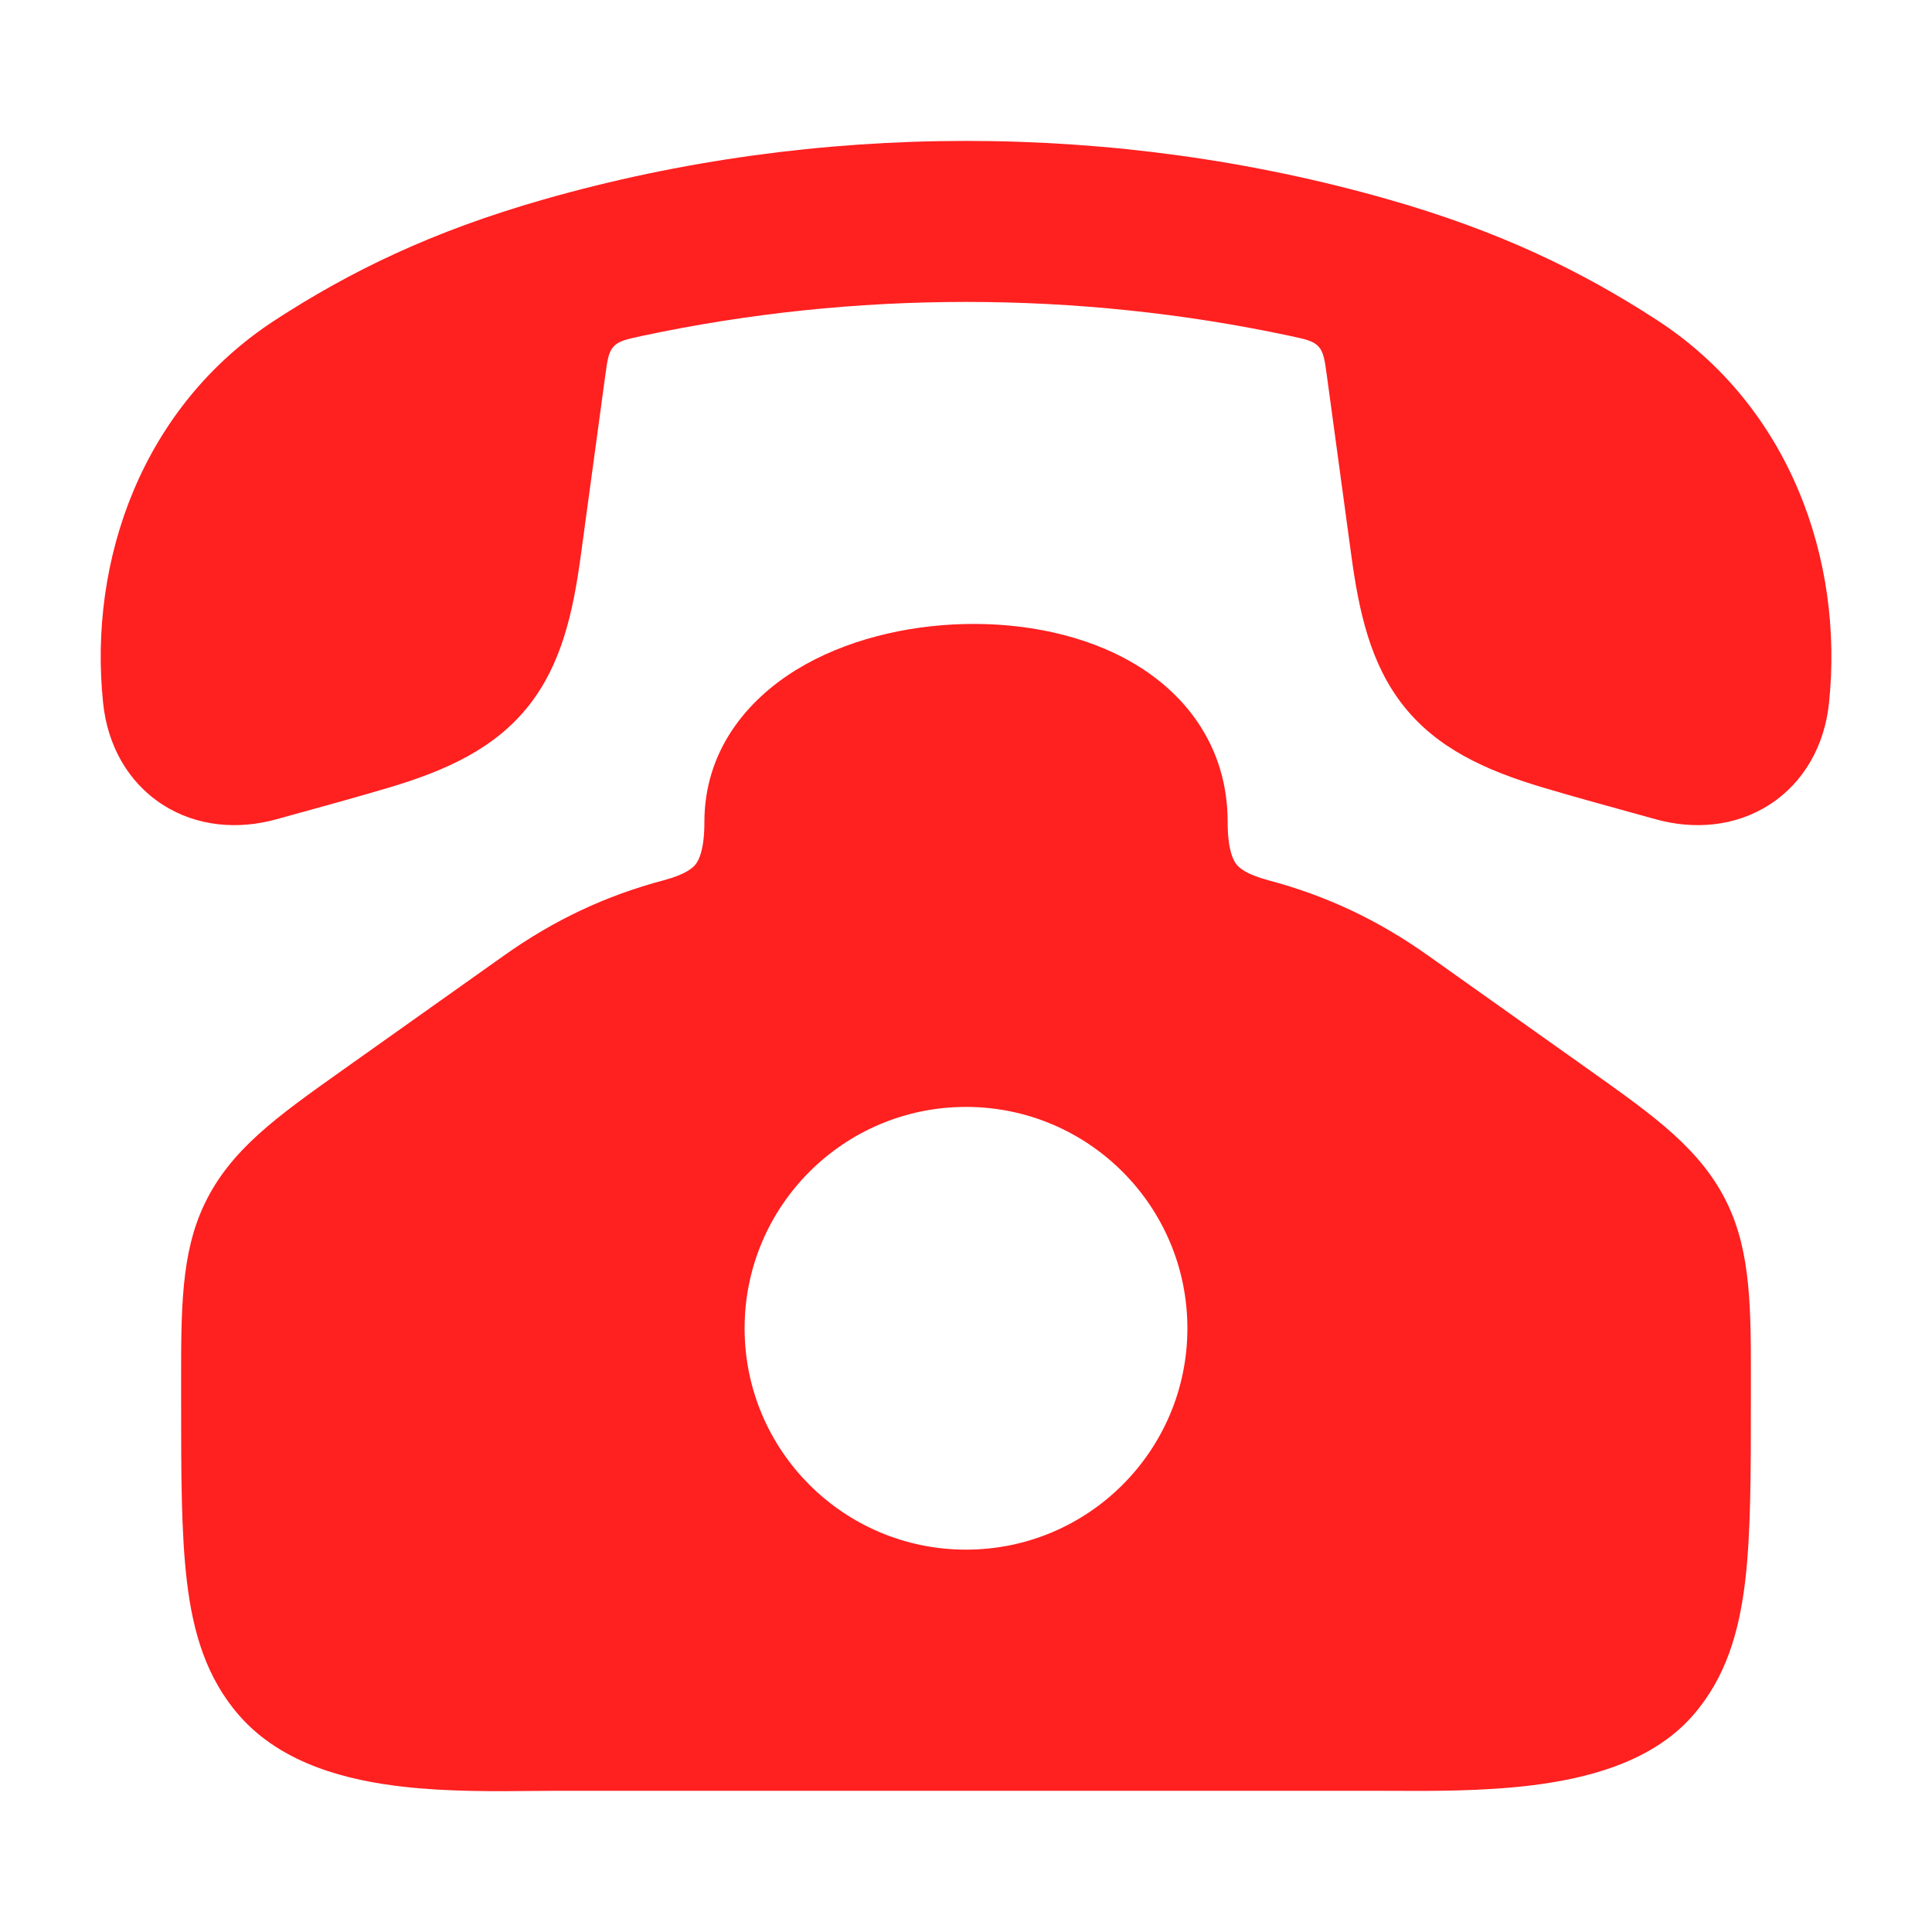
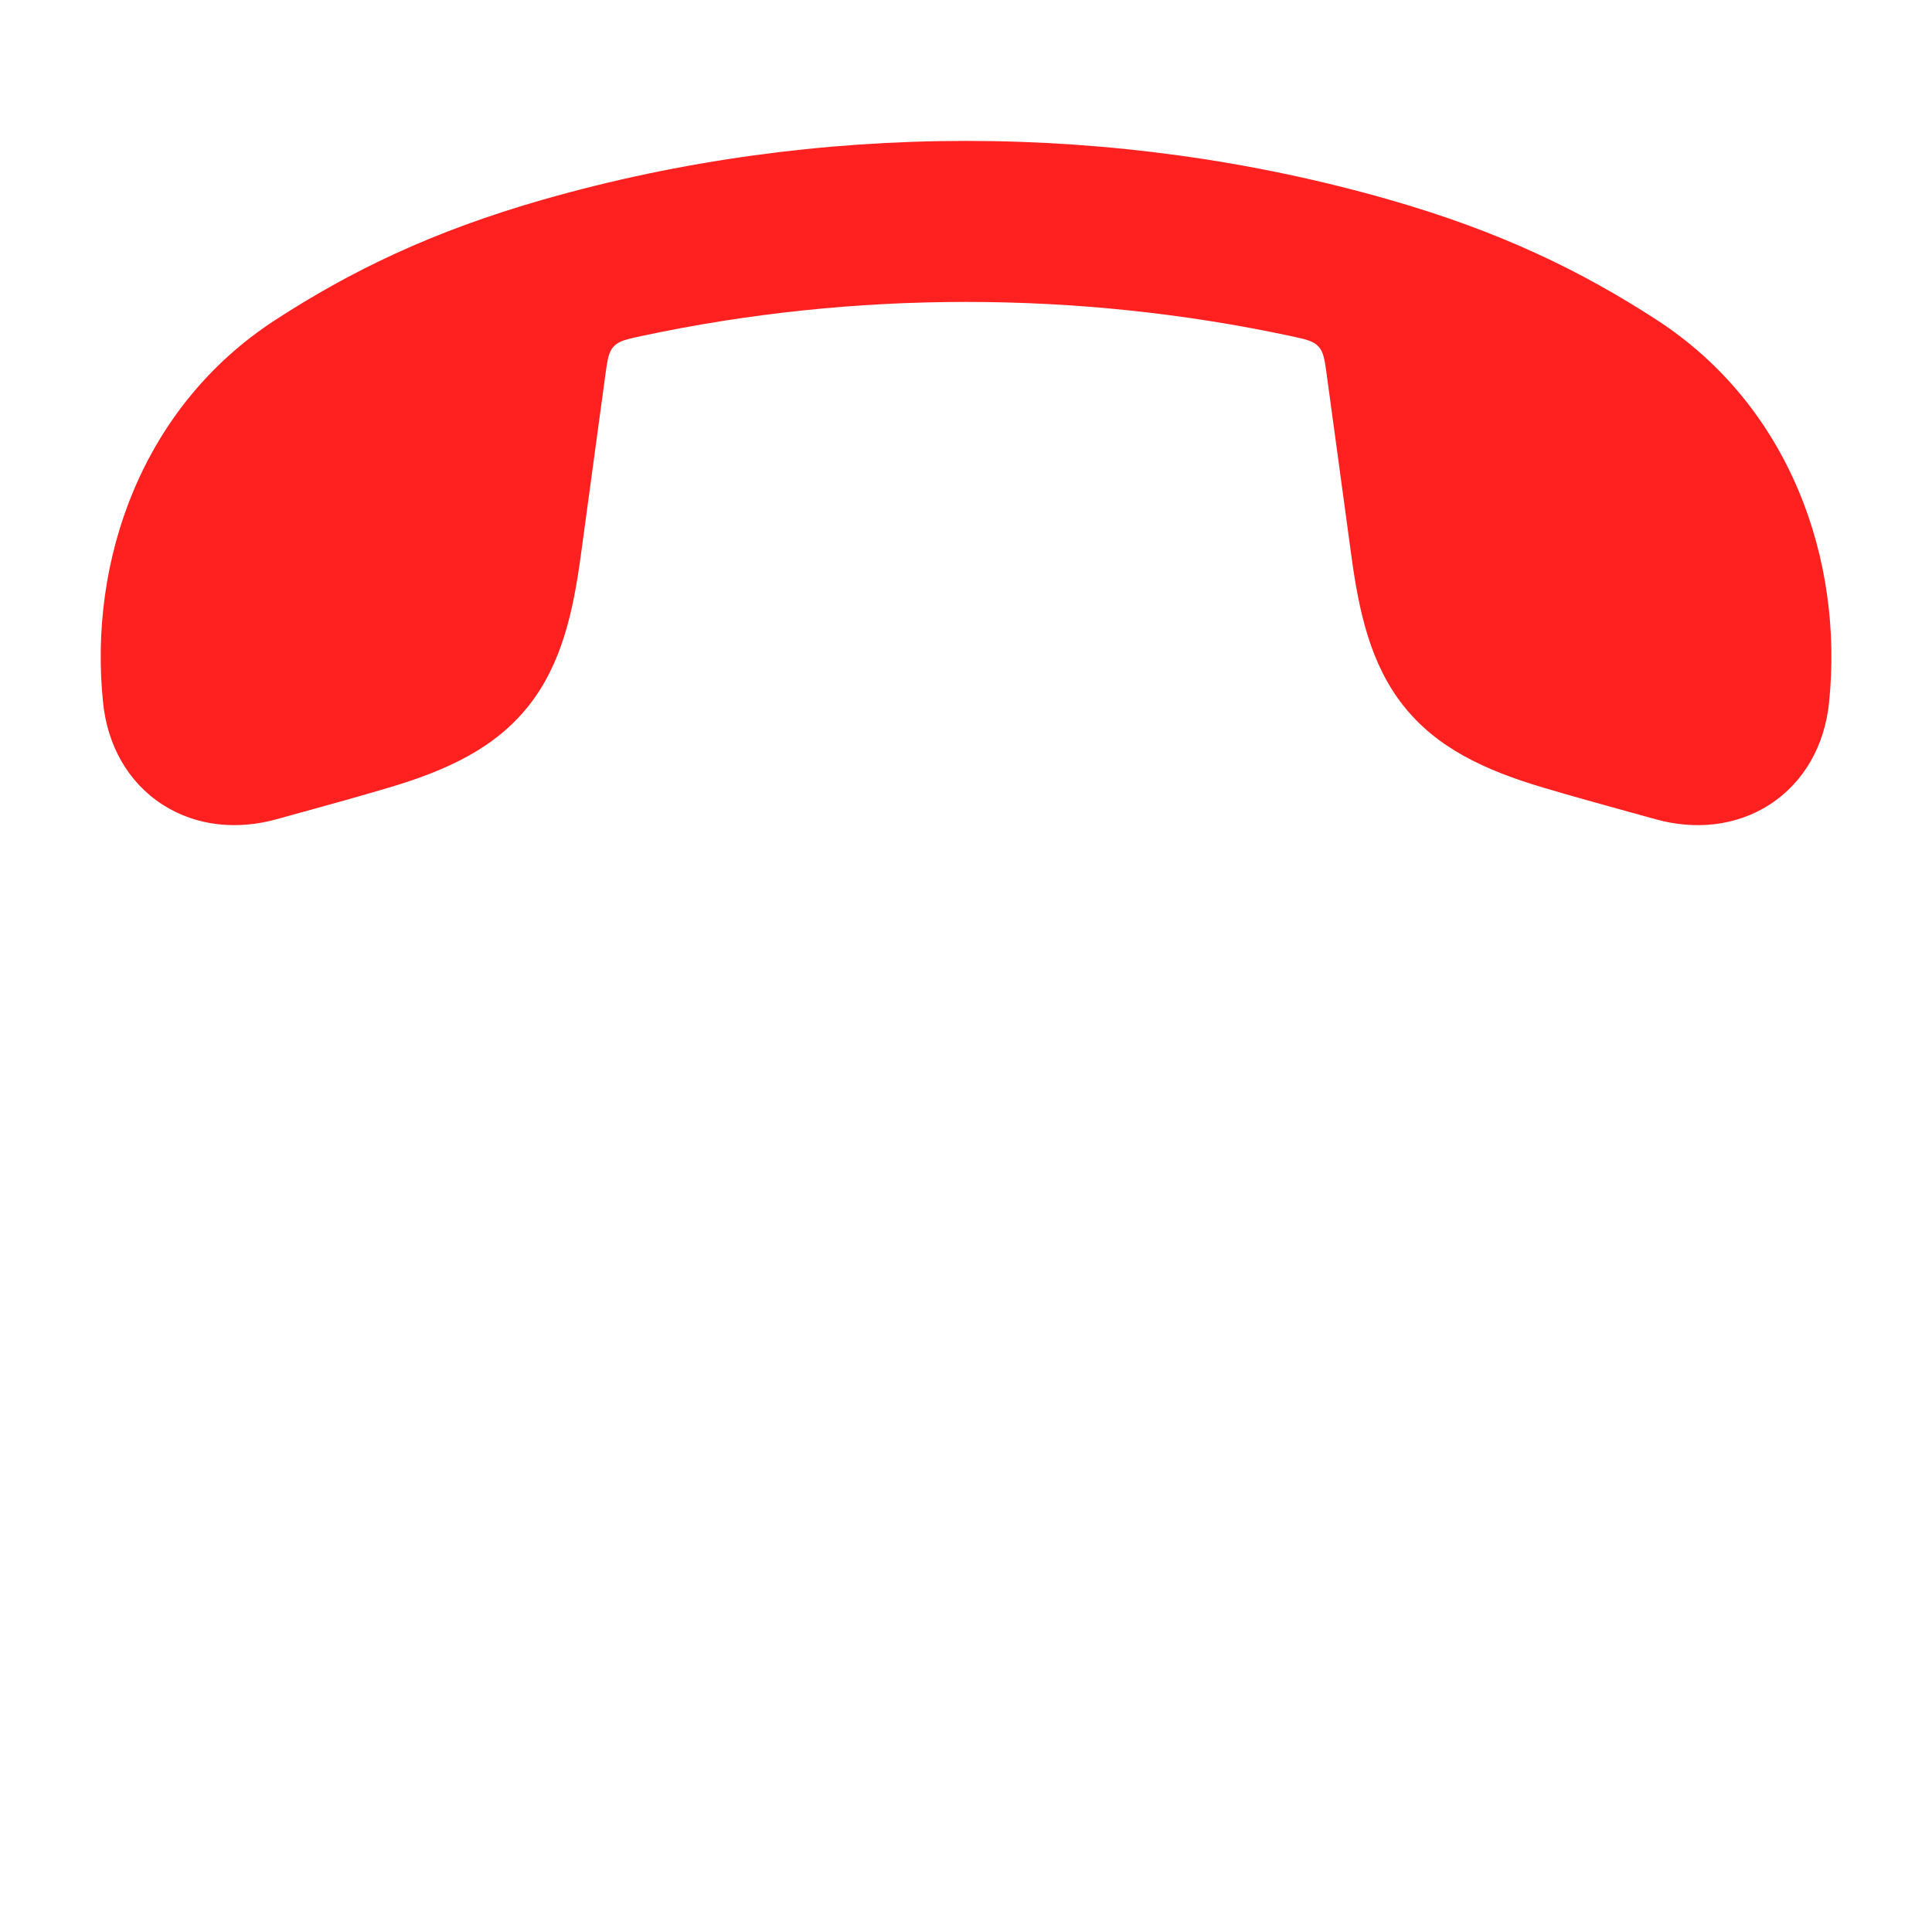
<svg xmlns="http://www.w3.org/2000/svg" width="32" height="32" viewBox="0 0 32 32" fill="none">
-   <path fill-rule="evenodd" clip-rule="evenodd" d="M18.807 11.005C19.673 11.525 20.334 12.402 20.334 13.615C20.334 14.068 20.422 14.24 20.474 14.309C20.521 14.372 20.637 14.481 21.004 14.579C21.978 14.838 22.83 15.242 23.655 15.828L26.35 17.741C27.41 18.494 28.186 19.045 28.616 19.947C29.002 20.76 29.002 21.689 29 22.91L29 23.174C29 24.396 29 25.403 28.904 26.203C28.803 27.038 28.584 27.79 28.039 28.414C27.342 29.212 26.222 29.467 25.352 29.573C24.56 29.669 23.716 29.665 23.079 29.662C22.977 29.662 22.88 29.661 22.789 29.661H9.211C9.09 29.661 8.957 29.663 8.813 29.664C8.202 29.67 7.412 29.678 6.673 29.593C5.792 29.492 4.679 29.235 3.962 28.414C3.417 27.79 3.197 27.038 3.097 26.203C3 25.403 3 24.396 3 23.174L3 22.91C2.999 21.689 2.998 20.76 3.385 19.947C3.814 19.045 4.59 18.494 5.65 17.741L8.346 15.828C9.177 15.238 10.03 14.836 10.997 14.579C11.363 14.481 11.479 14.372 11.527 14.309C11.578 14.24 11.667 14.068 11.667 13.615C11.667 12.446 12.361 11.604 13.184 11.097C13.994 10.599 15.011 10.358 15.977 10.336C16.942 10.313 17.976 10.506 18.807 11.005ZM12.333 22.001C12.333 19.976 13.975 18.334 16 18.334C18.025 18.334 19.667 19.976 19.667 22.001C19.667 24.026 18.025 25.667 16 25.667C13.975 25.667 12.333 24.026 12.333 22.001Z" fill="#FF2020" />
  <path d="M9.007 3.303C13.531 2.011 18.471 2.011 22.995 3.303C24.853 3.833 26.208 4.498 27.444 5.301C29.648 6.733 30.541 9.277 30.294 11.645C30.222 12.339 29.887 12.955 29.308 13.328C28.739 13.694 28.056 13.745 27.425 13.57C27.288 13.532 27.148 13.493 27.009 13.455C26.53 13.323 26.041 13.188 25.557 13.044C24.597 12.759 23.797 12.389 23.242 11.685C22.701 10.999 22.509 10.14 22.382 9.2L21.978 6.229C21.942 5.964 21.924 5.832 21.838 5.739C21.752 5.646 21.624 5.619 21.369 5.564C17.852 4.813 14.15 4.813 10.633 5.564C10.377 5.619 10.25 5.646 10.164 5.739C10.078 5.832 10.06 5.964 10.024 6.229L9.62 9.2C9.493 10.14 9.301 10.999 8.76 11.685C8.205 12.389 7.405 12.759 6.445 13.044C5.961 13.188 5.472 13.323 4.994 13.455L4.992 13.455C4.852 13.494 4.714 13.532 4.577 13.57C3.946 13.745 3.263 13.694 2.694 13.328C2.115 12.955 1.78 12.339 1.708 11.645C1.461 9.277 2.354 6.733 4.558 5.301C5.794 4.498 7.149 3.833 9.007 3.303Z" fill="#FF2020" />
</svg>